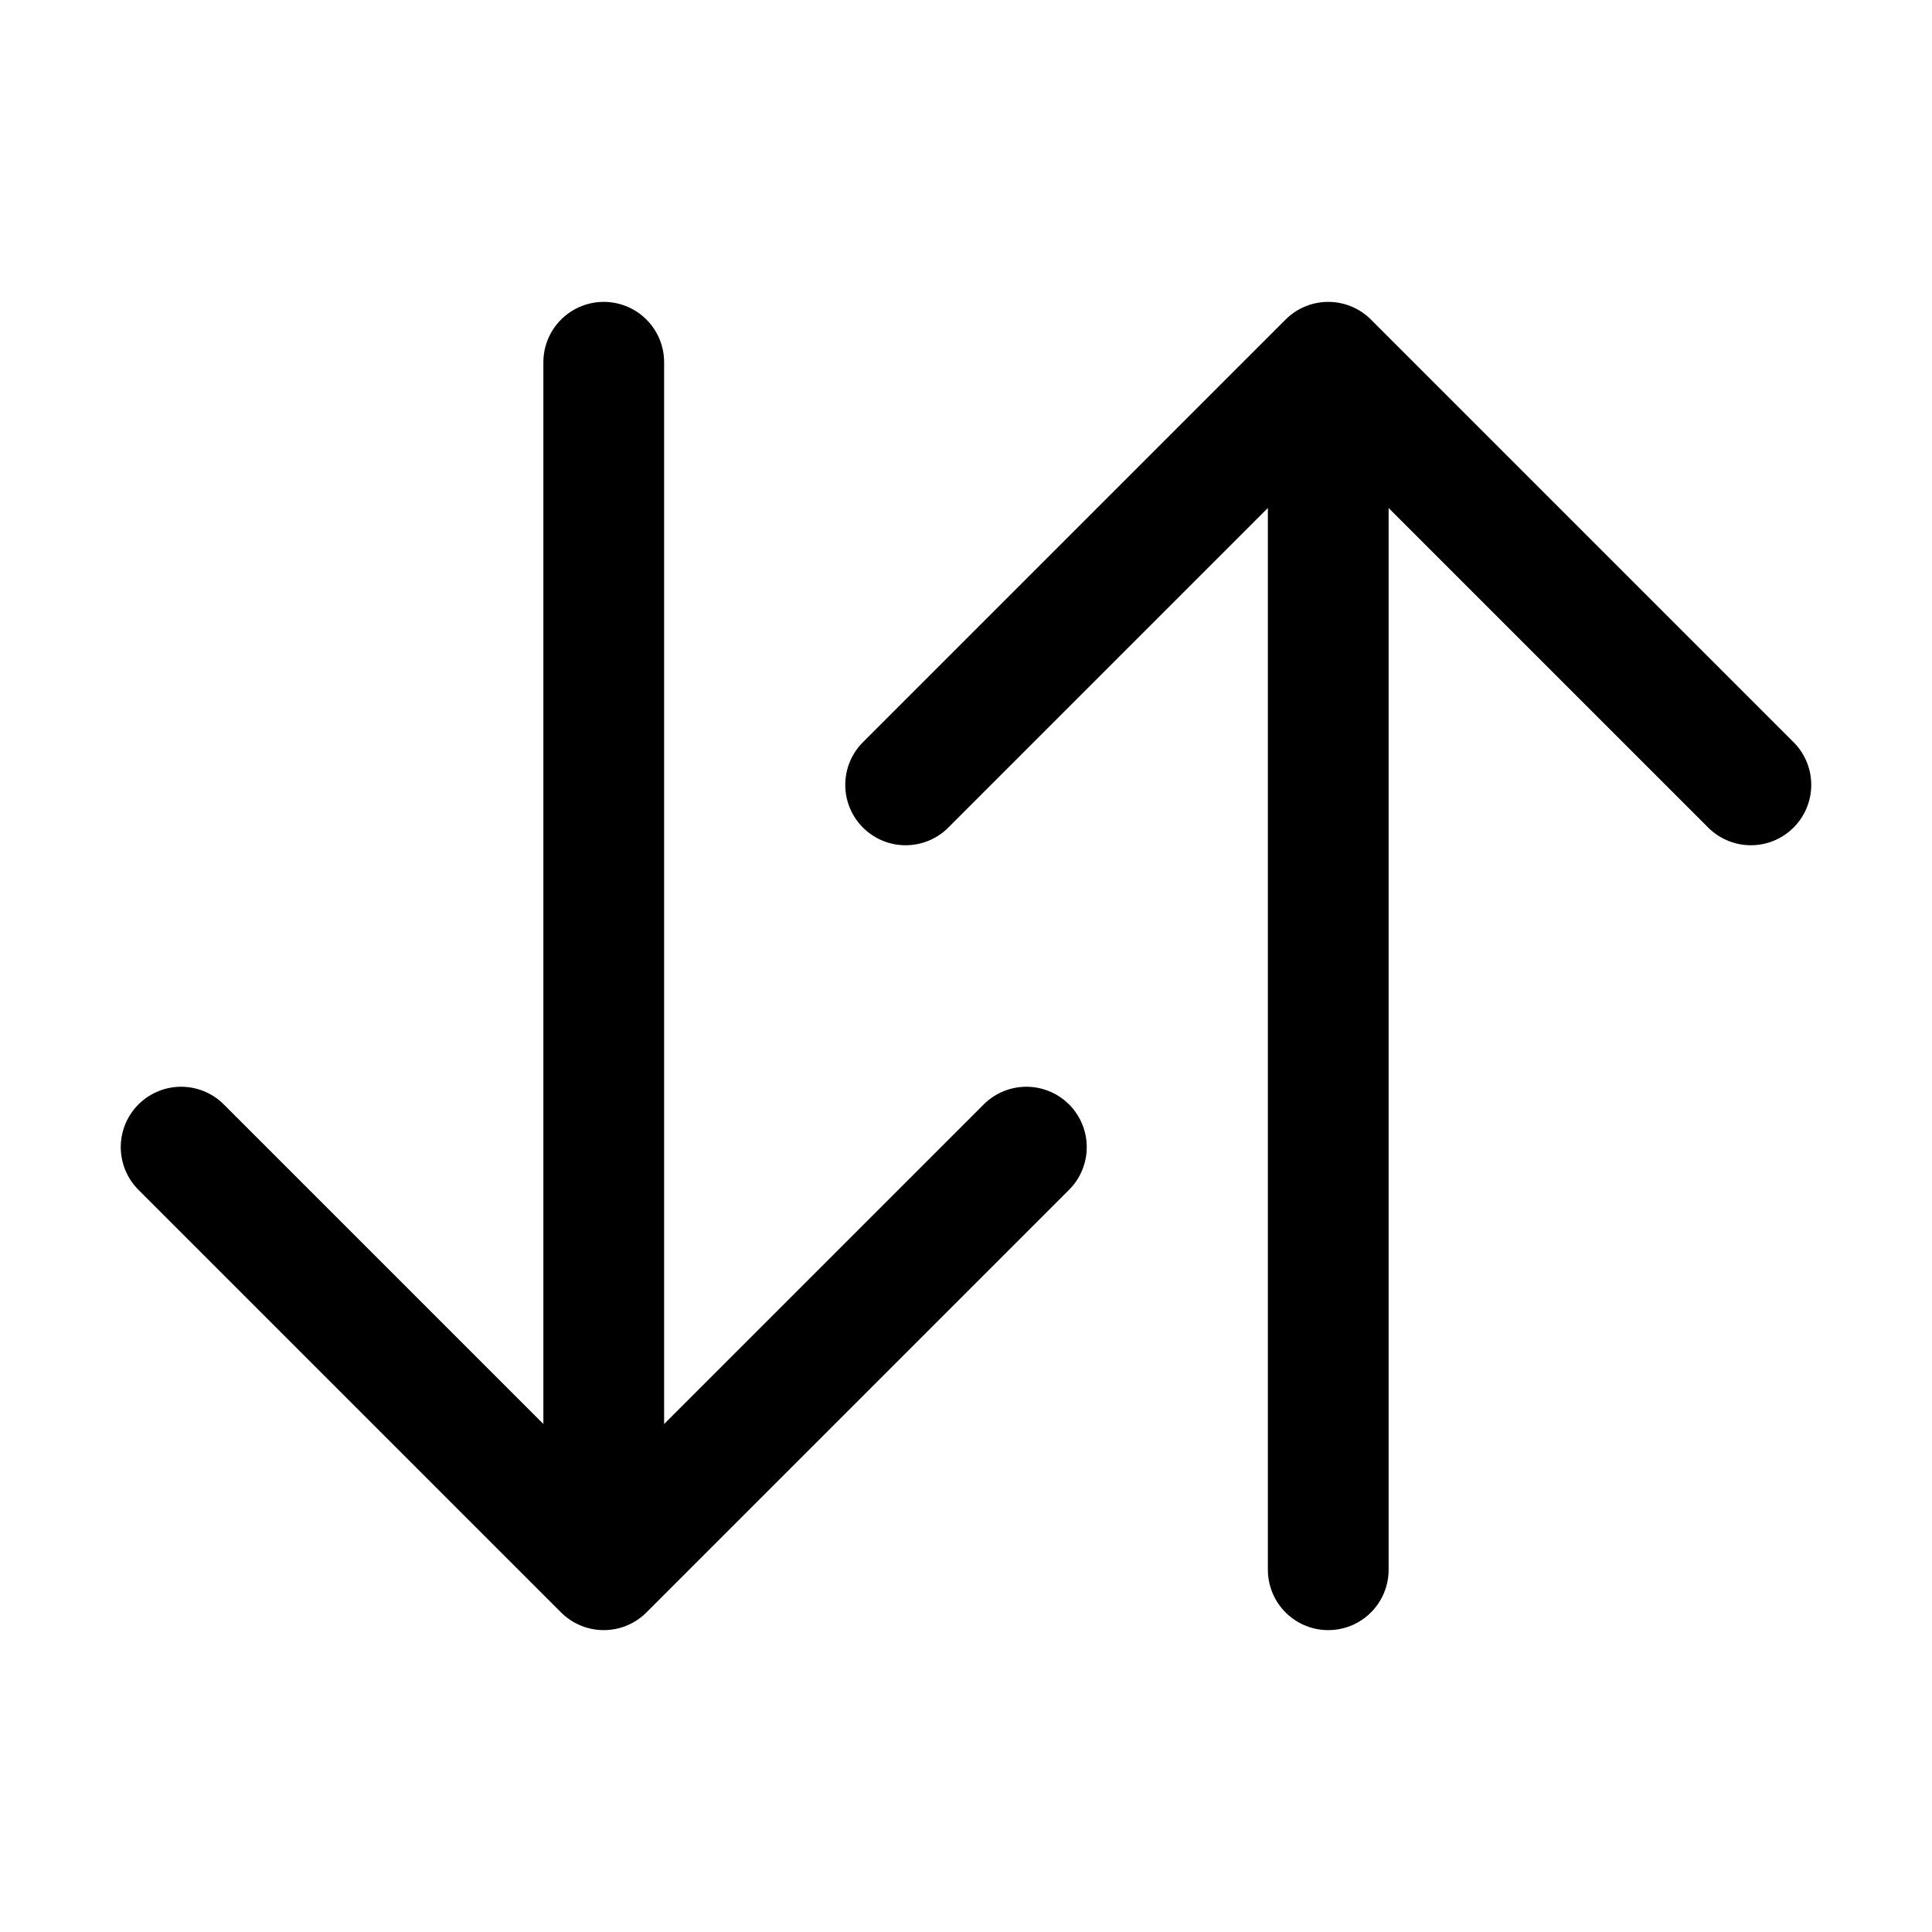
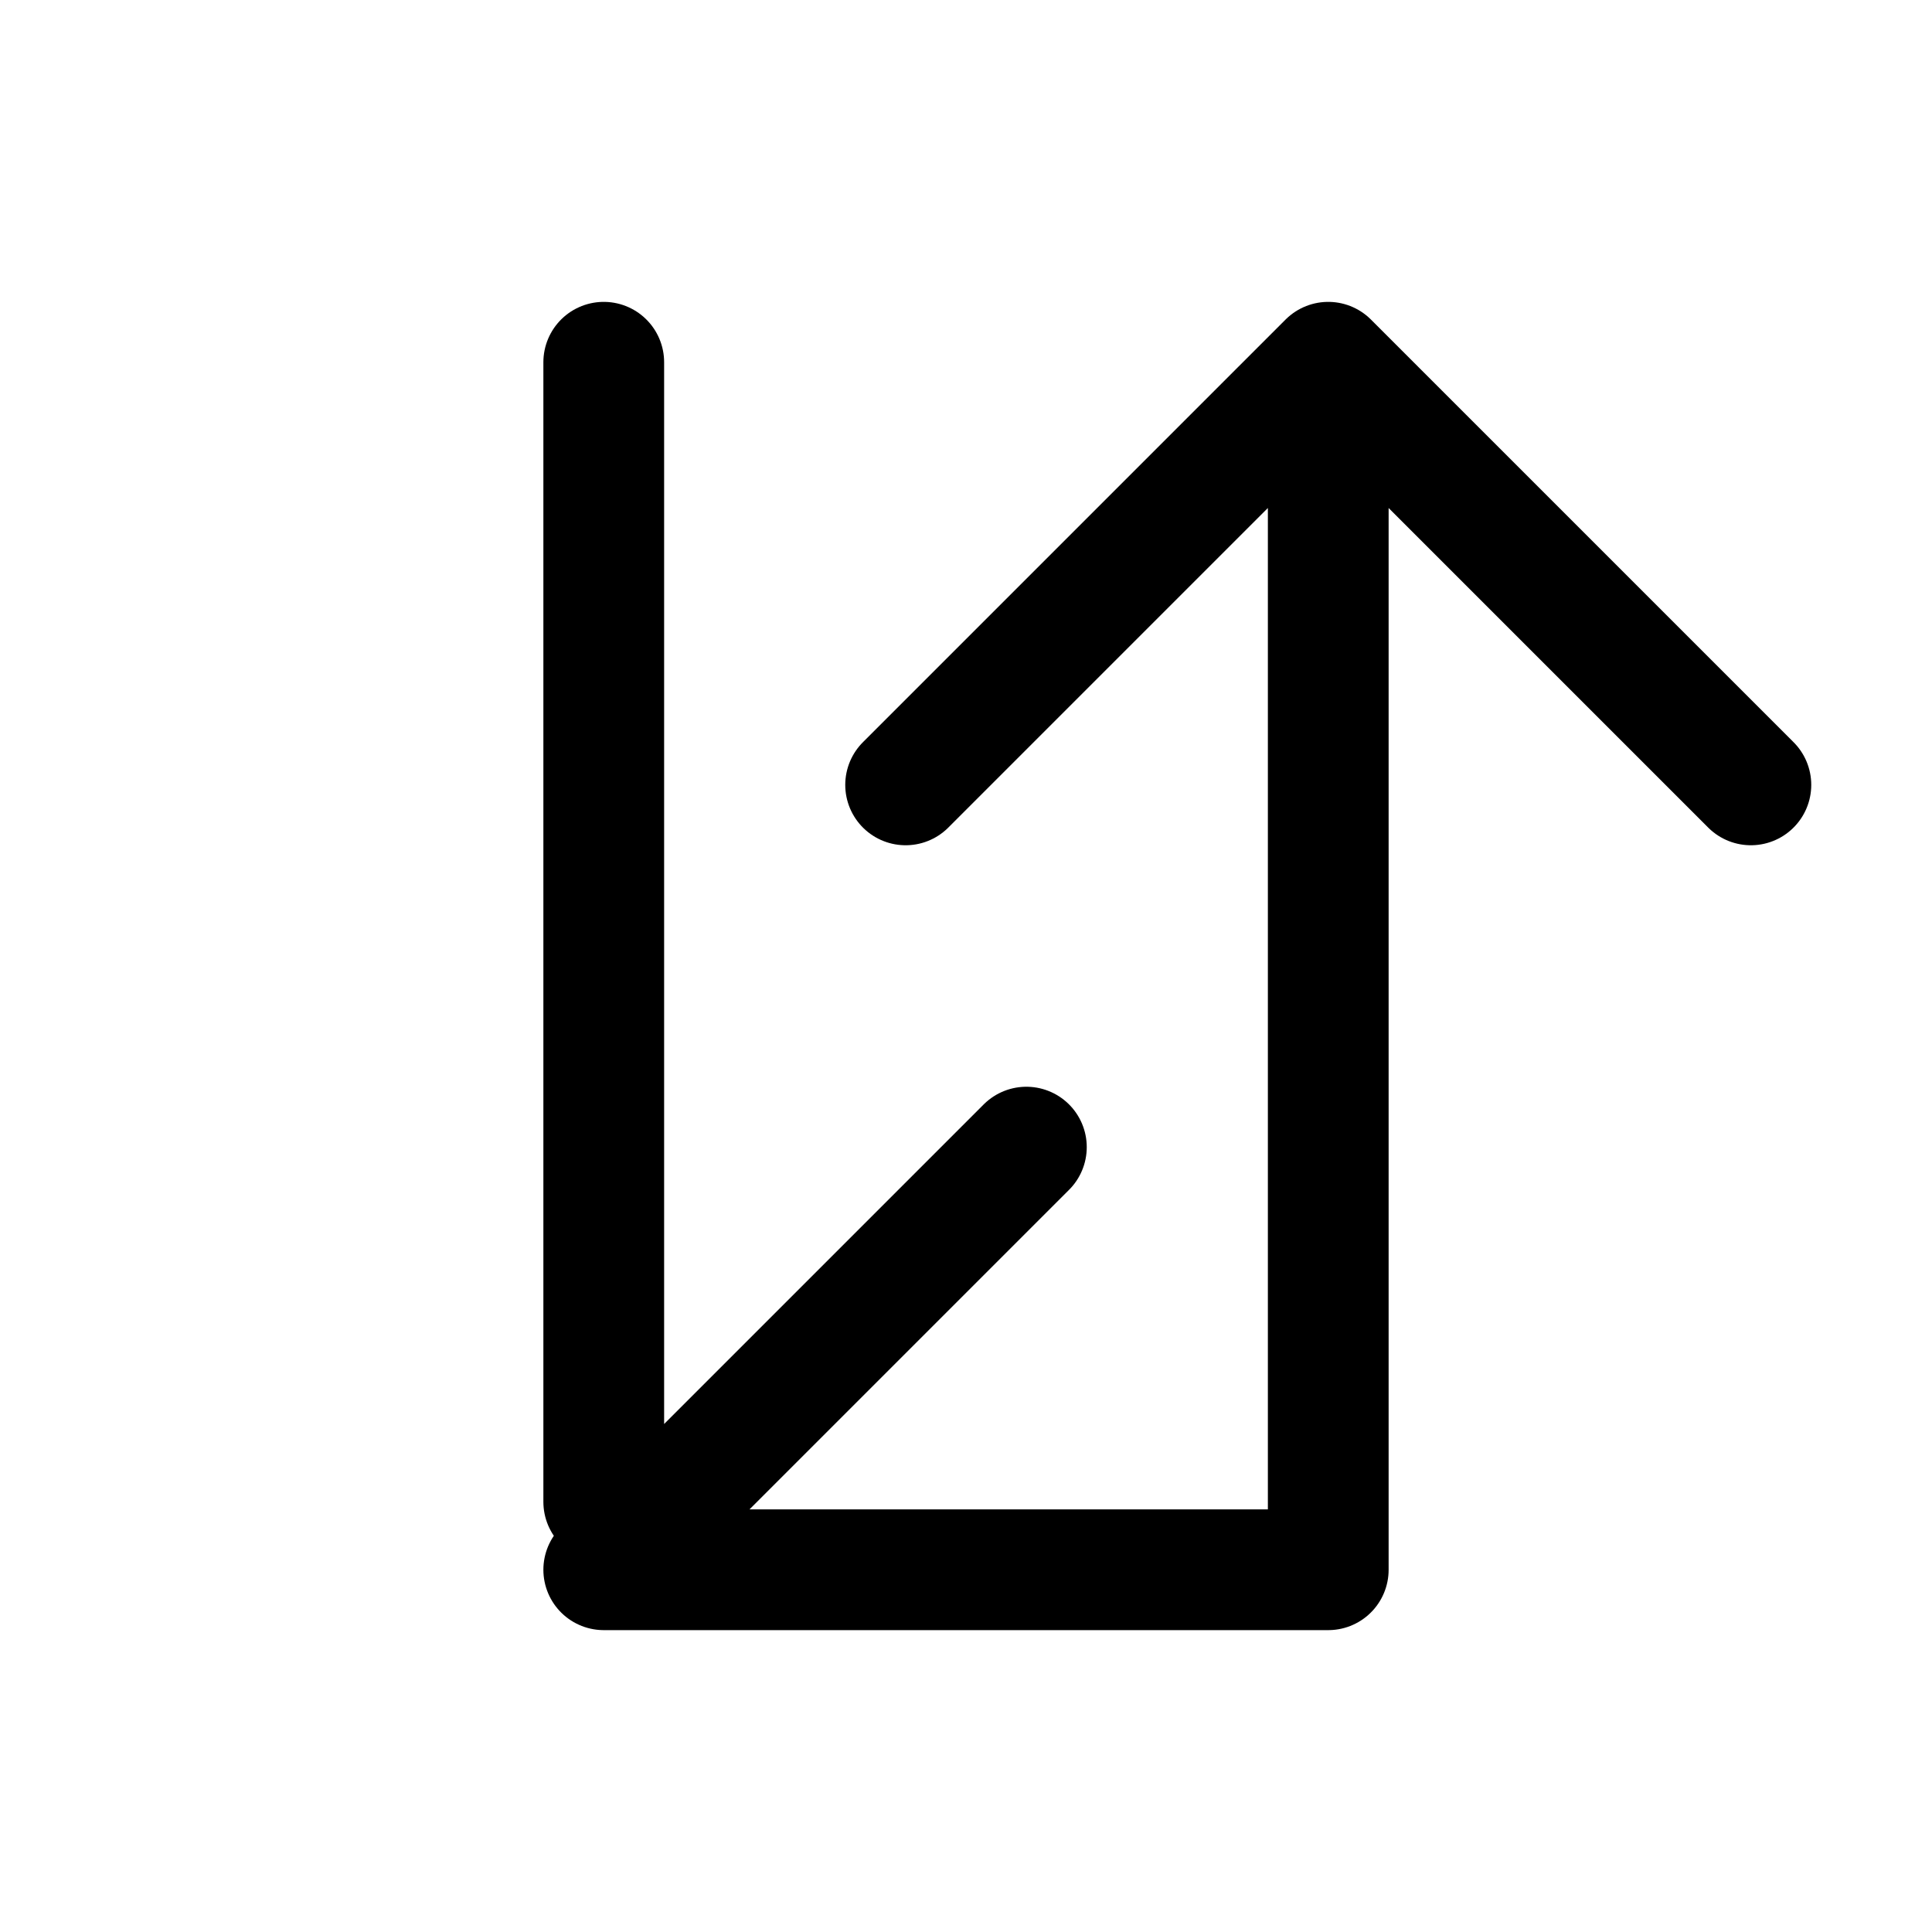
<svg xmlns="http://www.w3.org/2000/svg" width="512" height="512" viewBox="0 0 512 512" fill="none">
-   <path d="M464 208L352 96L240 208M352 113.13V416M48 304L160 416L272 304M160 398V96" stroke="black" stroke-width="32" stroke-linecap="round" stroke-linejoin="round" />
+   <path d="M464 208L352 96L240 208M352 113.13V416L160 416L272 304M160 398V96" stroke="black" stroke-width="32" stroke-linecap="round" stroke-linejoin="round" />
</svg>